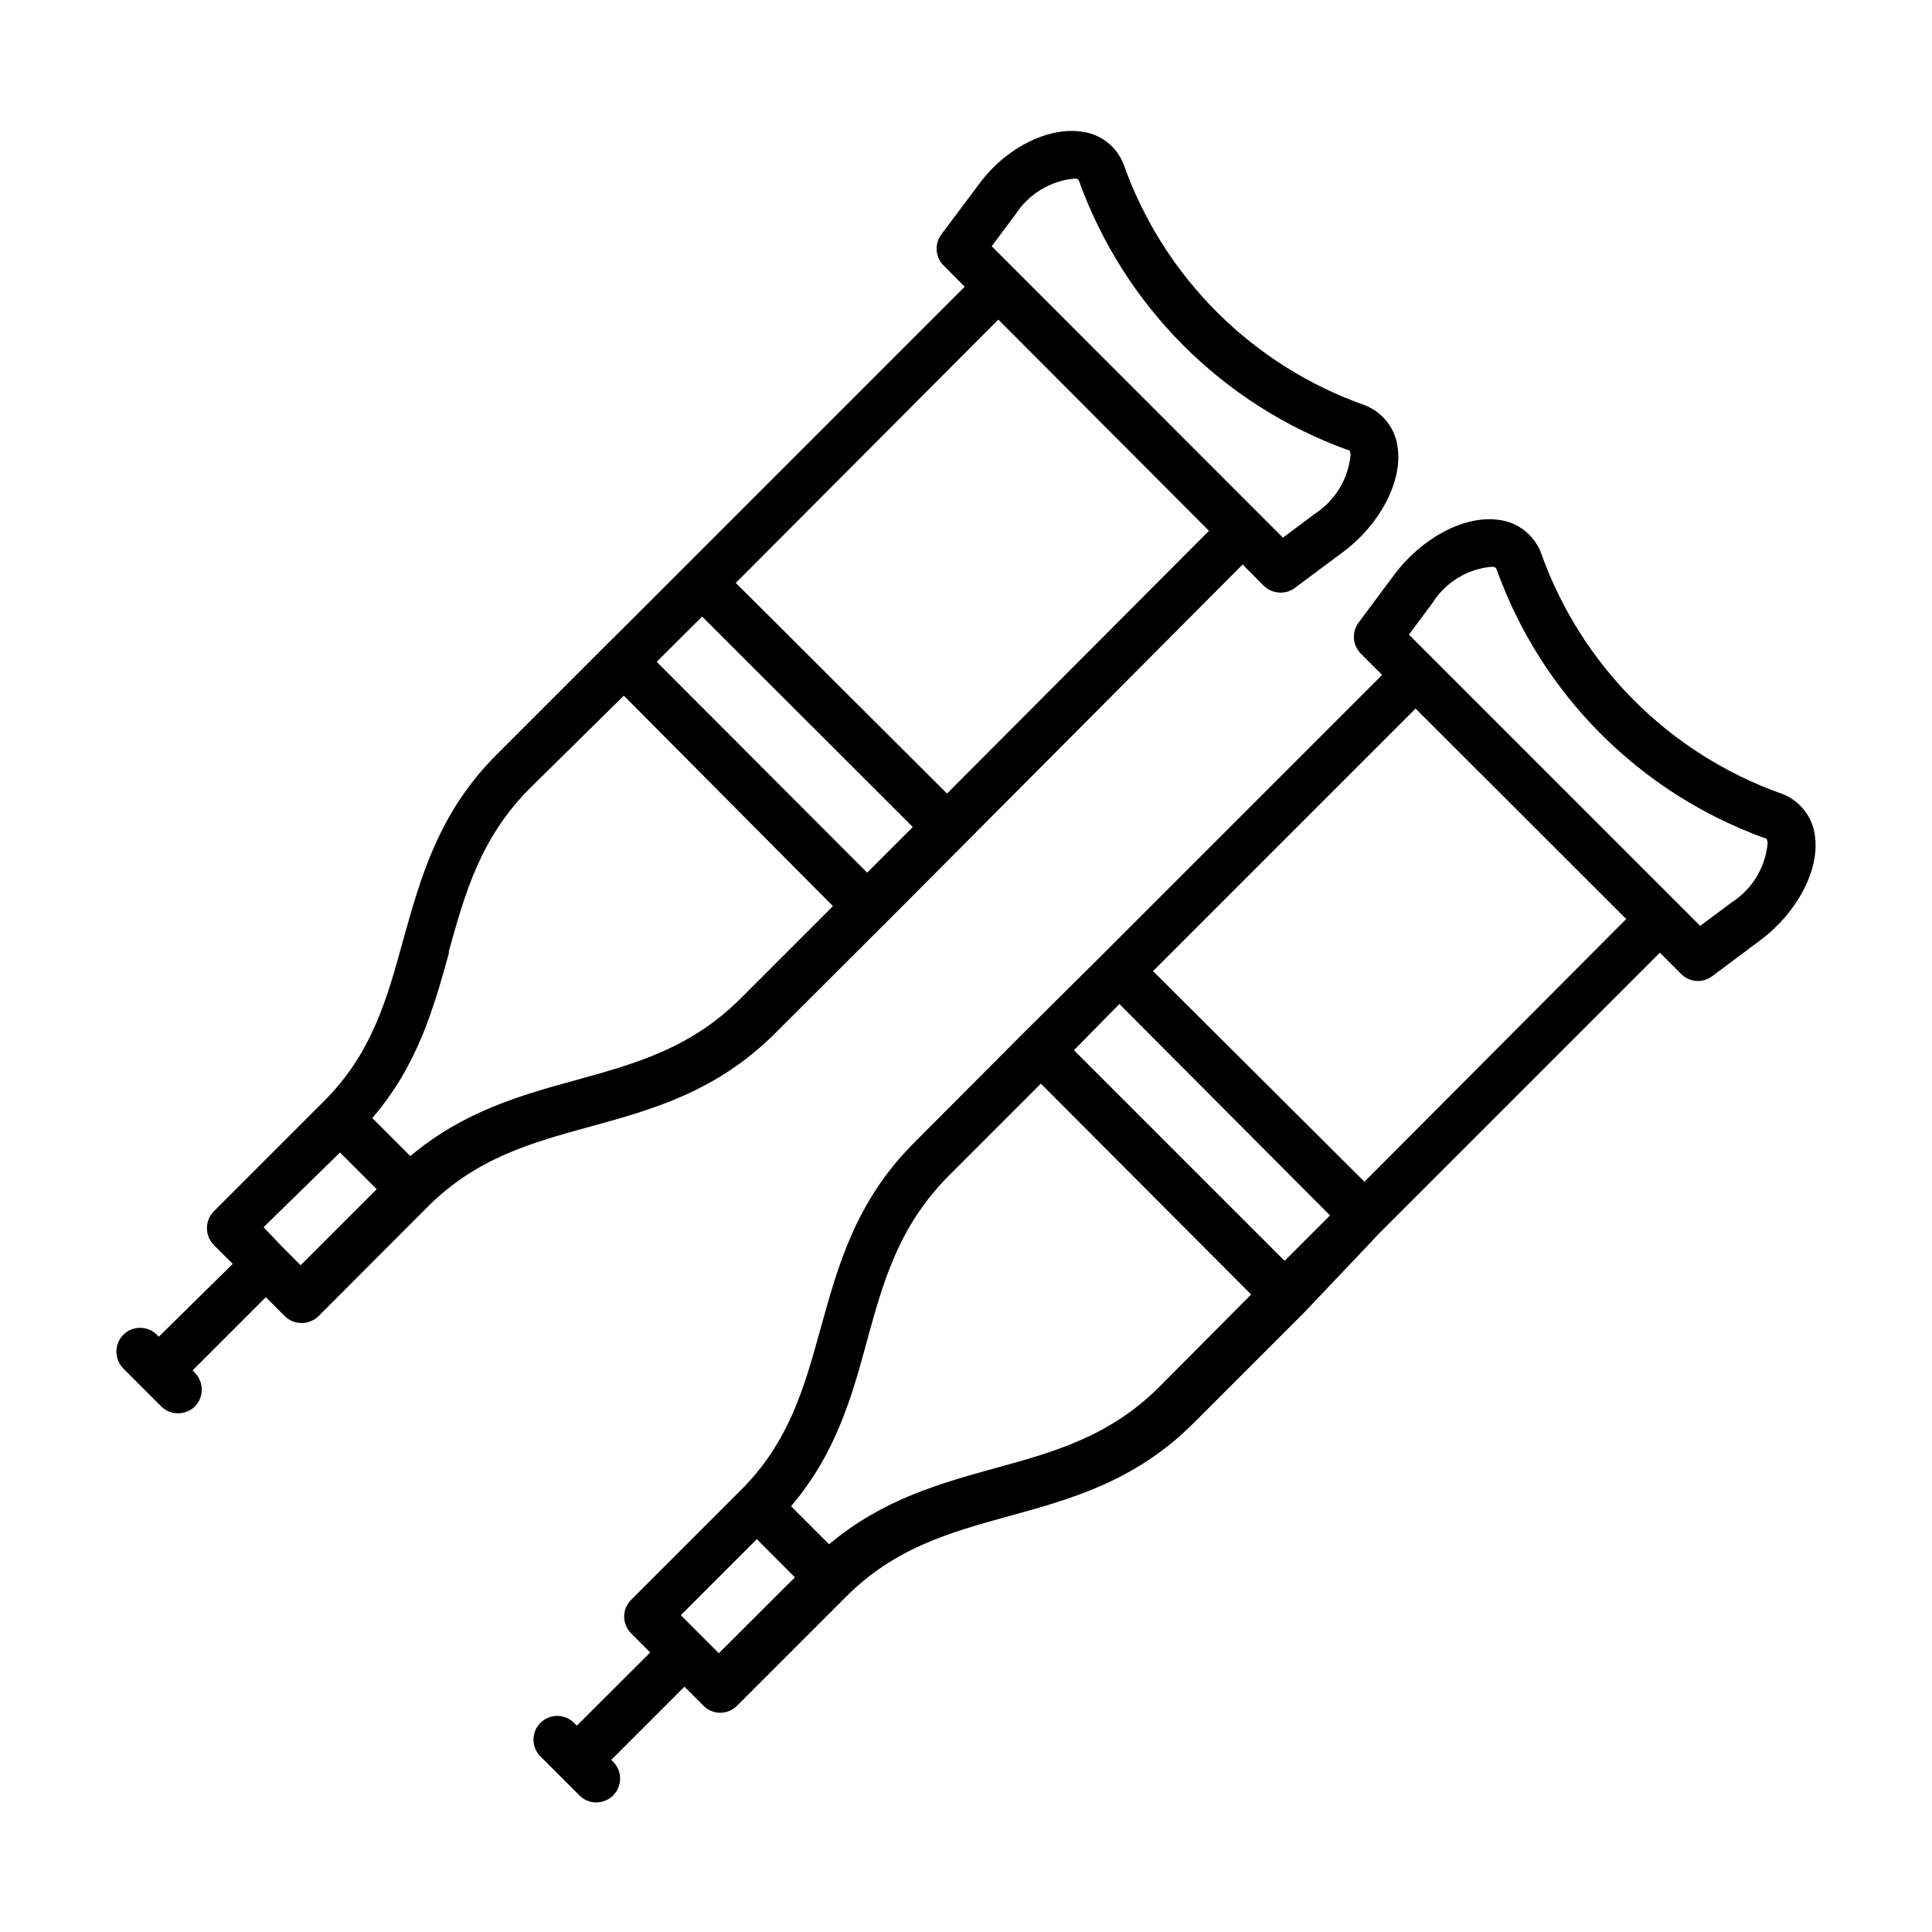
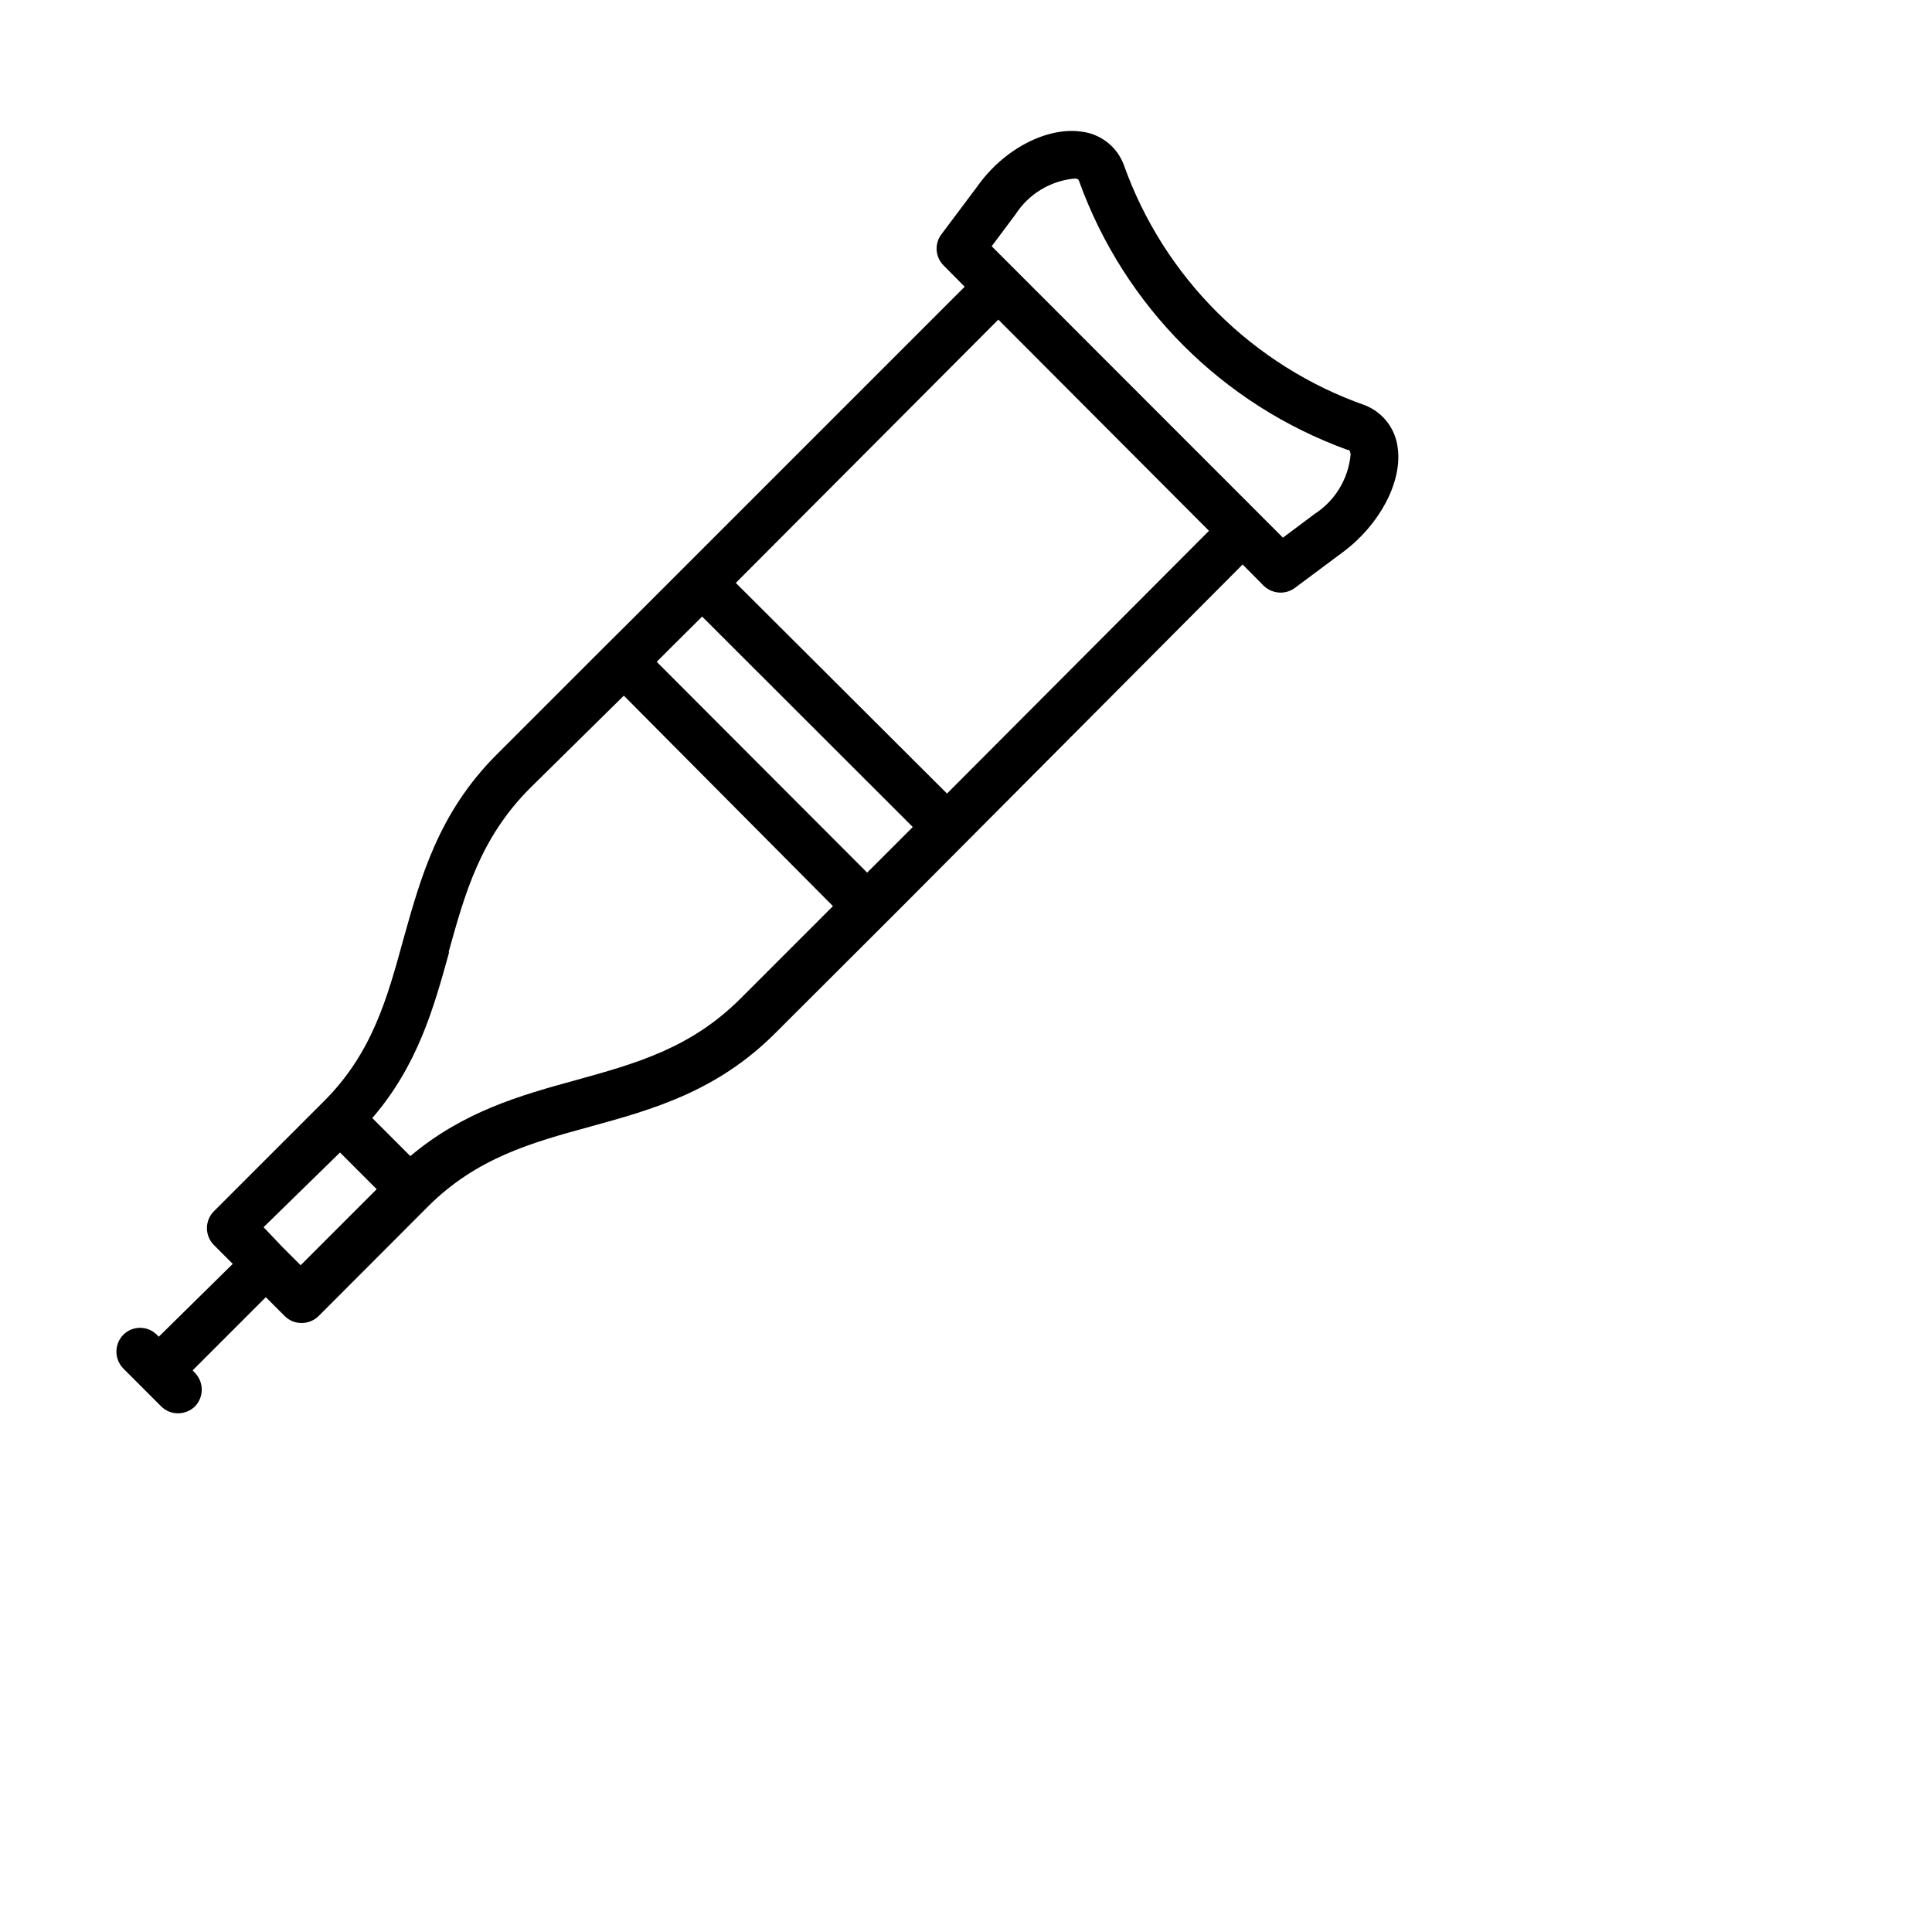
<svg xmlns="http://www.w3.org/2000/svg" fill="#000000" width="800px" height="800px" version="1.1" viewBox="144 144 512 512">
  <g>
-     <path d="m616.18 354.35c-29.777-10.578-53.203-34.004-63.781-63.781-1.824-4.836-6.203-8.238-11.336-8.816-8.918-1.211-20.152 4.684-27.508 14.461l-9.523 12.797c-1.863 2.508-1.605 6.004 0.605 8.211l5.644 5.644-74.059 74.059-21.113 20.957-28.867 28.969c-15.516 15.516-20.152 32.598-24.738 49.07-4.281 15.516-8.312 30.23-21.262 43.074l-28.969 28.969v0.004c-1.199 1.164-1.871 2.766-1.863 4.434 0.004 1.684 0.672 3.297 1.863 4.484l5.039 5.039-19.445 19.398-0.508-0.508c-1.156-1.285-2.793-2.039-4.523-2.086-1.73-0.043-3.402 0.629-4.625 1.855-1.219 1.23-1.879 2.906-1.828 4.637 0.055 1.73 0.816 3.363 2.109 4.512l10.078 10.078c1.172 1.18 2.766 1.852 4.434 1.863 1.68-0.02 3.285-0.688 4.484-1.863 1.184-1.184 1.848-2.789 1.848-4.461 0-1.672-0.664-3.277-1.848-4.457l-0.504-0.504 19.398-19.398 5.039 5.039h-0.004c1.164 1.199 2.766 1.871 4.434 1.863 1.684 0.008 3.301-0.664 4.484-1.863l28.969-28.969c12.949-12.949 27.559-16.977 43.023-21.262 16.523-4.535 33.555-9.219 49.07-24.738l29.02-29.02 20.406-21.512 74.062-74.059 5.644 5.644-0.004-0.004c2.199 2.234 5.711 2.492 8.211 0.605l12.797-9.574c9.723-7.254 15.668-18.539 14.461-27.508v0.004c-0.582-5.121-3.988-9.484-8.816-11.289zm-131.75 123.79-55.824-55.824 12.043-12.242 55.82 56.023zm-149.93 103.98-10.078-10.078 20.152-20.152 10.078 10.129zm116.68-70.535c-13.199 13.148-27.91 17.23-43.527 21.512-14.711 4.082-29.875 8.312-43.934 20.152l-10.078-10.078c11.941-14.055 16.172-29.223 20.152-43.934 4.281-15.617 8.363-30.23 21.512-43.527l24.535-24.535 55.723 55.879zm54.41-54.41-56.023-55.82 69.574-69.578 55.824 55.773zm97.438-74.109-8.465 6.297-77.184-77.184 6.297-8.465c3.449-5.441 9.246-8.965 15.668-9.52 1.008 0 1.16 0.453 1.309 0.805h0.004c11.902 33.062 37.898 59.117 70.934 71.09 0.402 0 0.707 0 0.855 1.309-0.566 6.391-4.039 12.168-9.418 15.668z" />
    <path d="m195.05 507.16 19.398-19.398 5.039 5.039c1.176 1.168 2.773 1.82 4.434 1.812 1.672 0 3.281-0.648 4.484-1.812l28.969-29.02c12.949-12.949 27.559-16.977 43.023-21.211 16.523-4.535 33.555-9.27 49.07-24.789l29.02-28.969 5.644-5.644 89.176-89.574 5.59 5.644c1.203 1.16 2.812 1.812 4.484 1.812 1.34 0 2.644-0.422 3.727-1.211l12.848-9.574c9.723-7.254 15.668-18.59 14.461-27.508v0.004c-0.562-5.078-3.875-9.434-8.617-11.336-29.855-10.492-53.371-33.918-63.98-63.734-1.805-4.848-6.195-8.262-11.336-8.816-8.918-1.258-20.406 4.484-27.508 14.562l-9.523 12.695c-1.863 2.508-1.605 6.004 0.605 8.211l5.594 5.644-89.328 89.324-5.691 5.644-28.969 28.969c-15.516 15.516-20.152 32.598-24.789 49.07-4.231 15.469-8.262 30.23-21.211 43.023l-29.02 29.02c-2.406 2.469-2.406 6.402 0 8.867l5.039 5.039-19.598 19.297-0.504-0.504c-1.184-1.184-2.785-1.852-4.461-1.852-1.672 0-3.277 0.668-4.457 1.852-2.414 2.481-2.414 6.434 0 8.918l10.078 10.078-0.004-0.004c1.18 1.172 2.773 1.824 4.434 1.812 1.676 0.004 3.281-0.648 4.484-1.812 2.414-2.481 2.414-6.434 0-8.918zm126.41-191.2 8.613-8.566 55.824 55.773-12.09 12.09-55.773-55.871zm91.645-115.12c3.477-5.418 9.258-8.93 15.668-9.523 1.008 0 1.16 0.453 1.258 0.855h0.004c11.977 33.039 37.996 59.059 71.035 71.039 0.402 0 0.707 0 0.855 1.258-0.59 6.426-4.102 12.219-9.52 15.719l-8.414 6.297-77.184-77.23zm51.289 83.832-69.426 69.629-55.973-55.824 69.574-69.777zm-201.52 111.7c4.332-15.566 8.363-30.23 21.562-43.48l24.887-24.535 55.418 55.773-24.535 24.535c-13.199 13.199-27.91 17.23-43.527 21.562-14.711 4.031-29.875 8.312-43.934 20.152l-10.078-10.078c12.043-14.004 16.277-29.168 20.355-43.93zm-28.77 53.051 9.723 9.723-20.152 20.152-5.039-5.039-4.785-5.039z" />
  </g>
</svg>